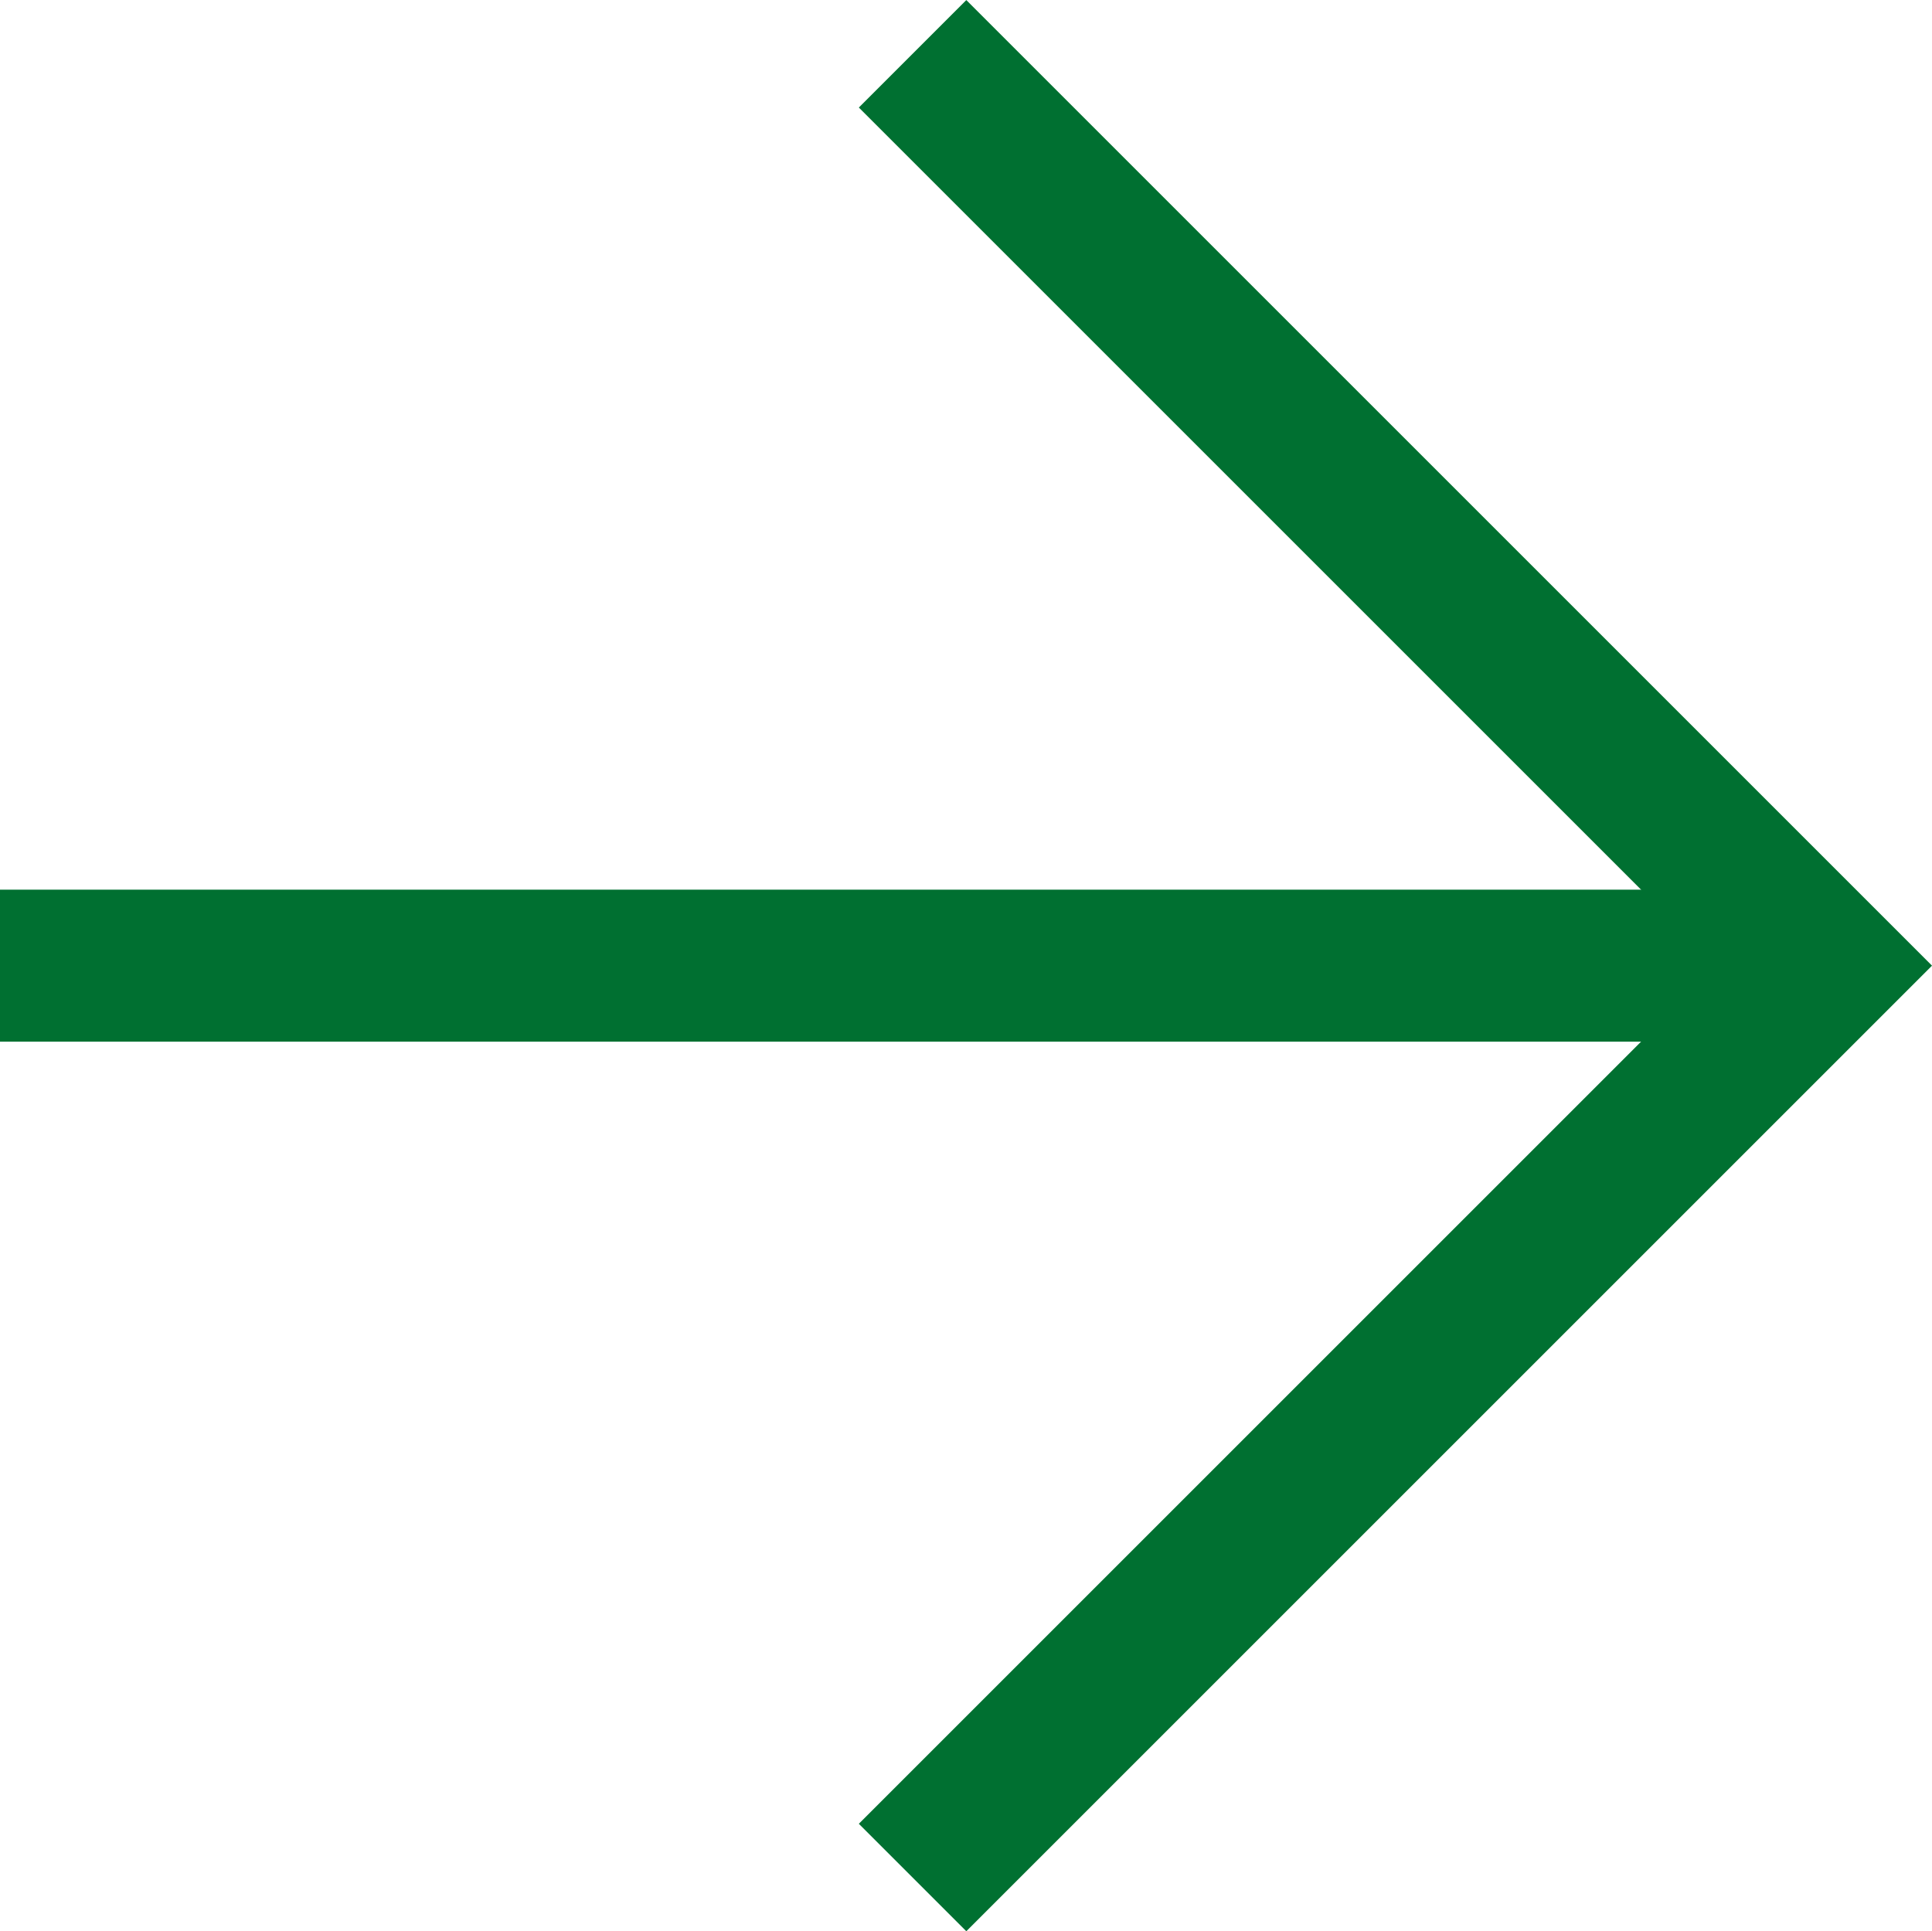
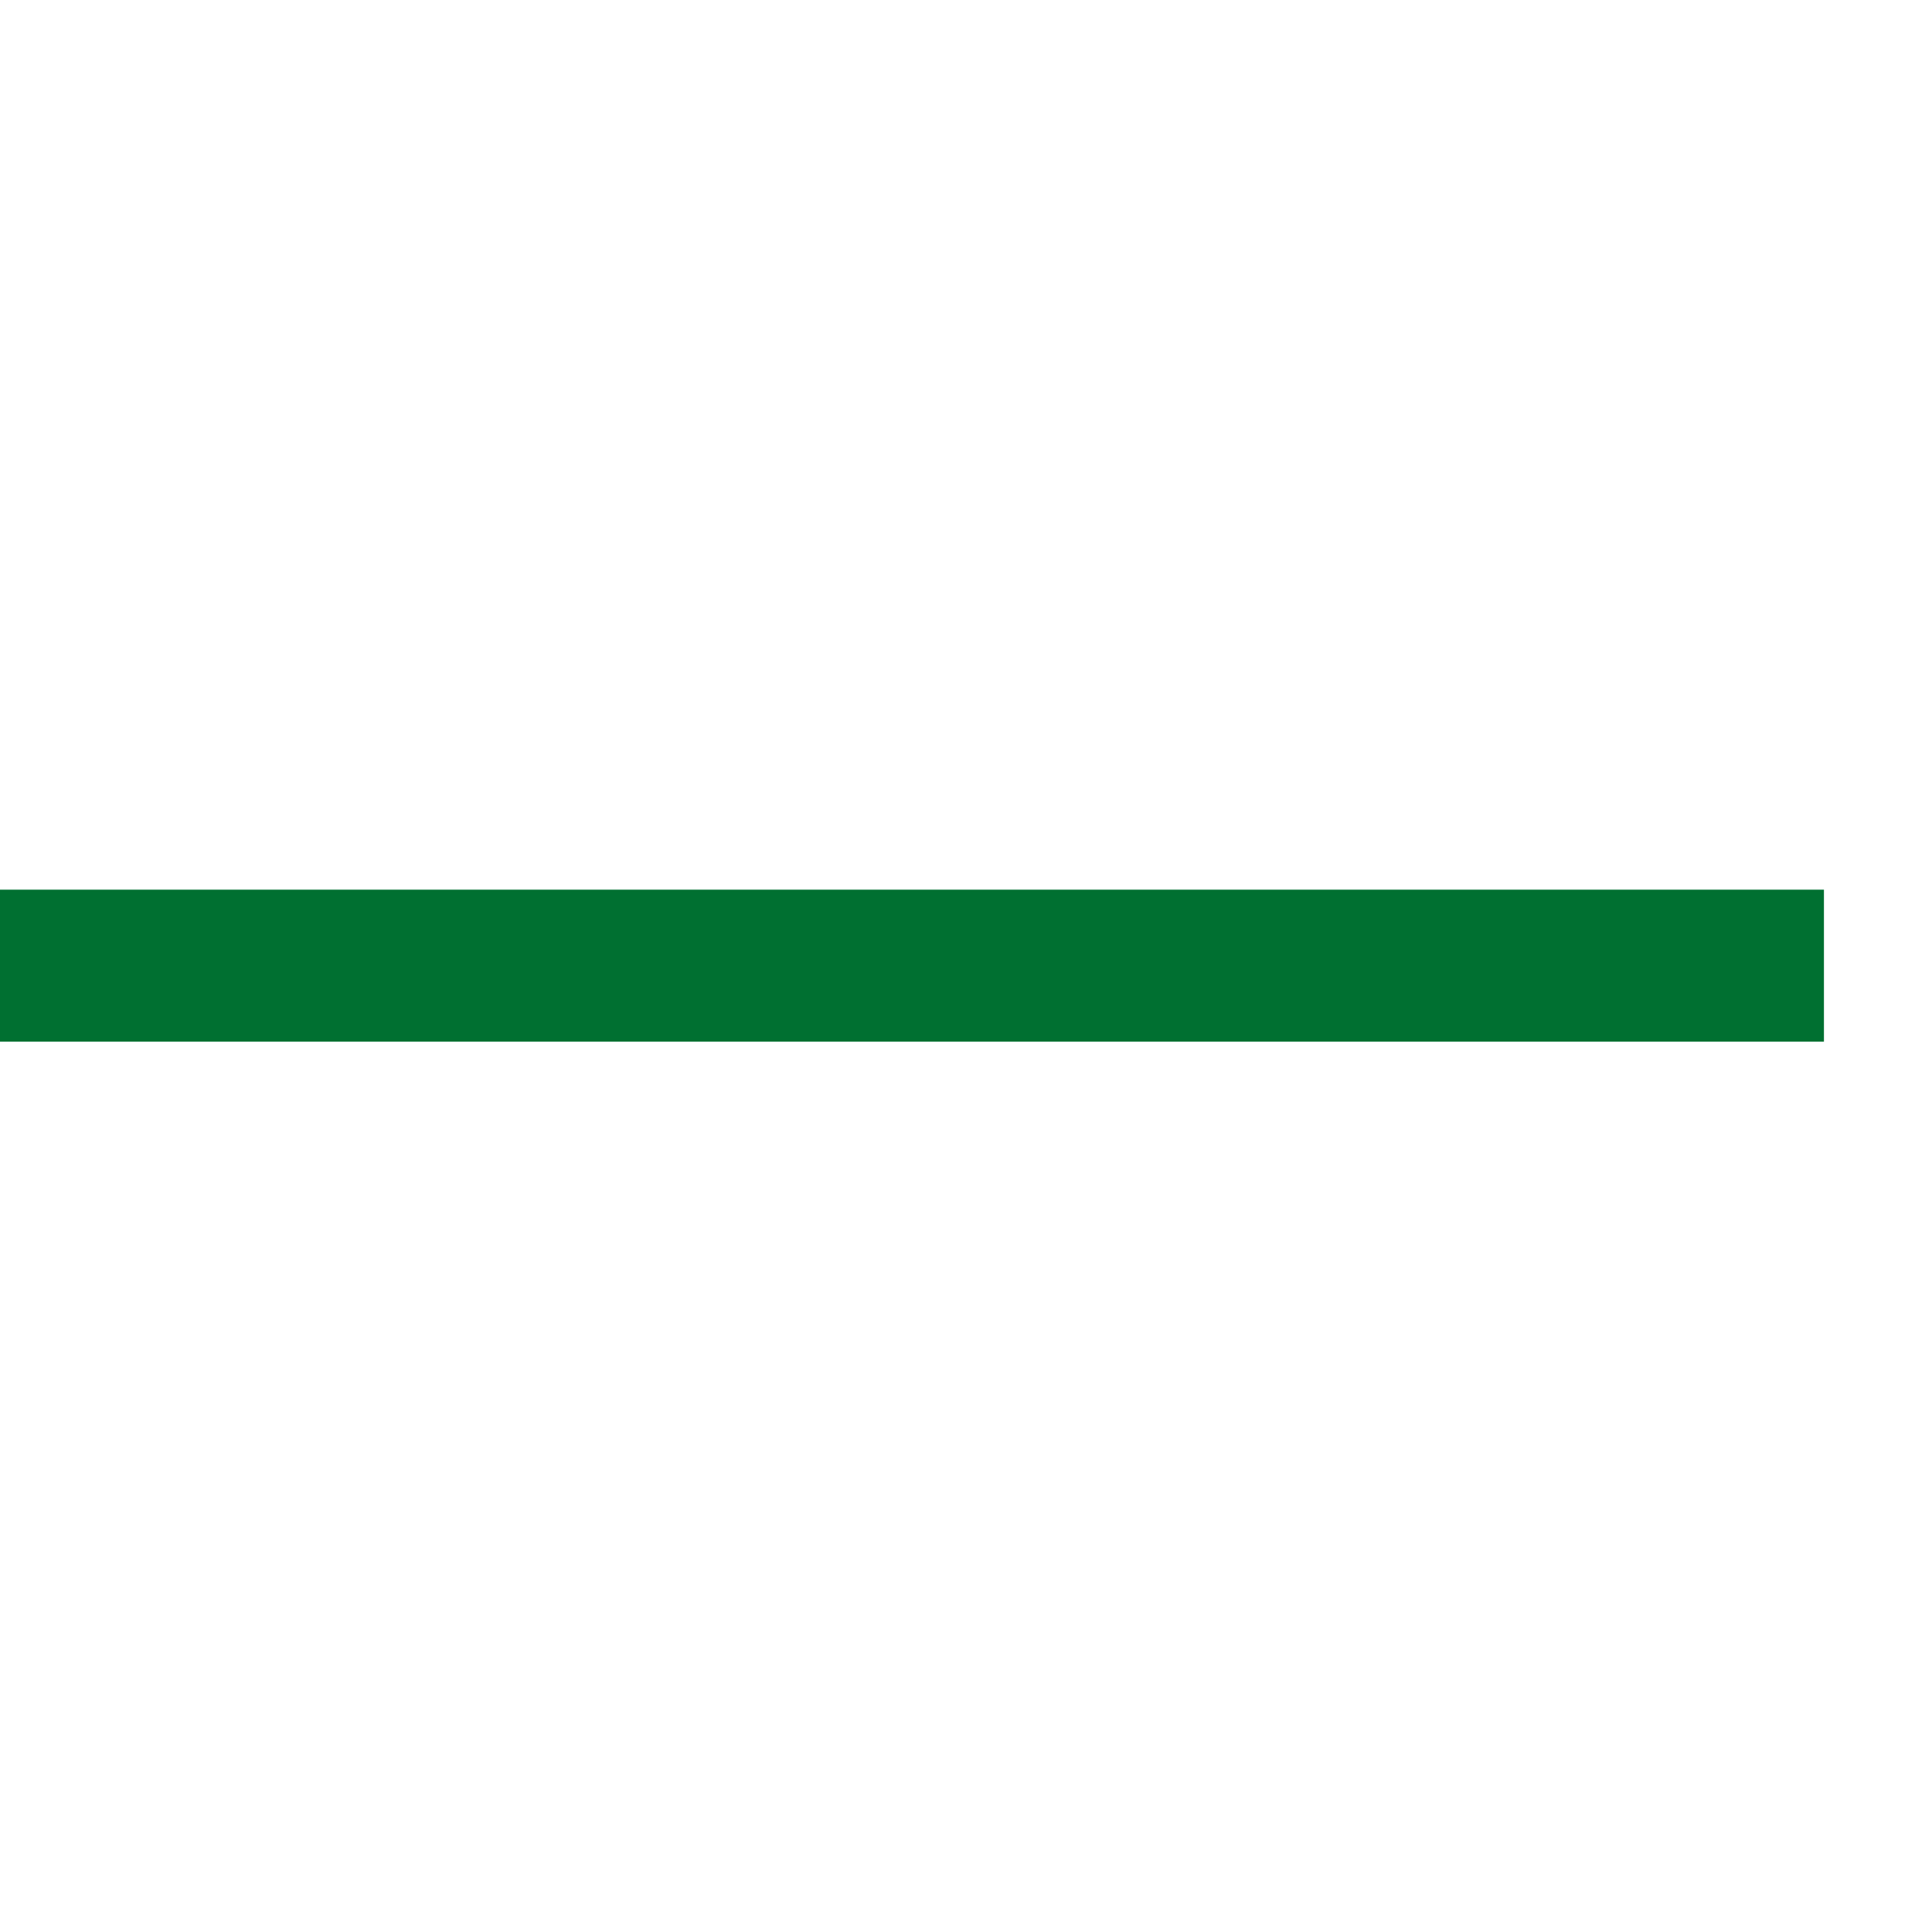
<svg xmlns="http://www.w3.org/2000/svg" width="12.711" height="12.707" viewBox="0 0 12.711 12.707">
  <g id="Group_2235" data-name="Group 2235" transform="translate(-320.215 -1168.146)">
-     <path id="Path_155461" data-name="Path 155461" d="M-11499.781-6711.814l6,6-6,6" transform="translate(11826 7880.314)" fill="none" stroke="#007031" stroke-width="1" />
    <path id="Path_155462" data-name="Path 155462" d="M-11492.785-6705.5h-12" transform="translate(11825 7880)" fill="none" stroke="#007031" stroke-width="1" />
  </g>
</svg>